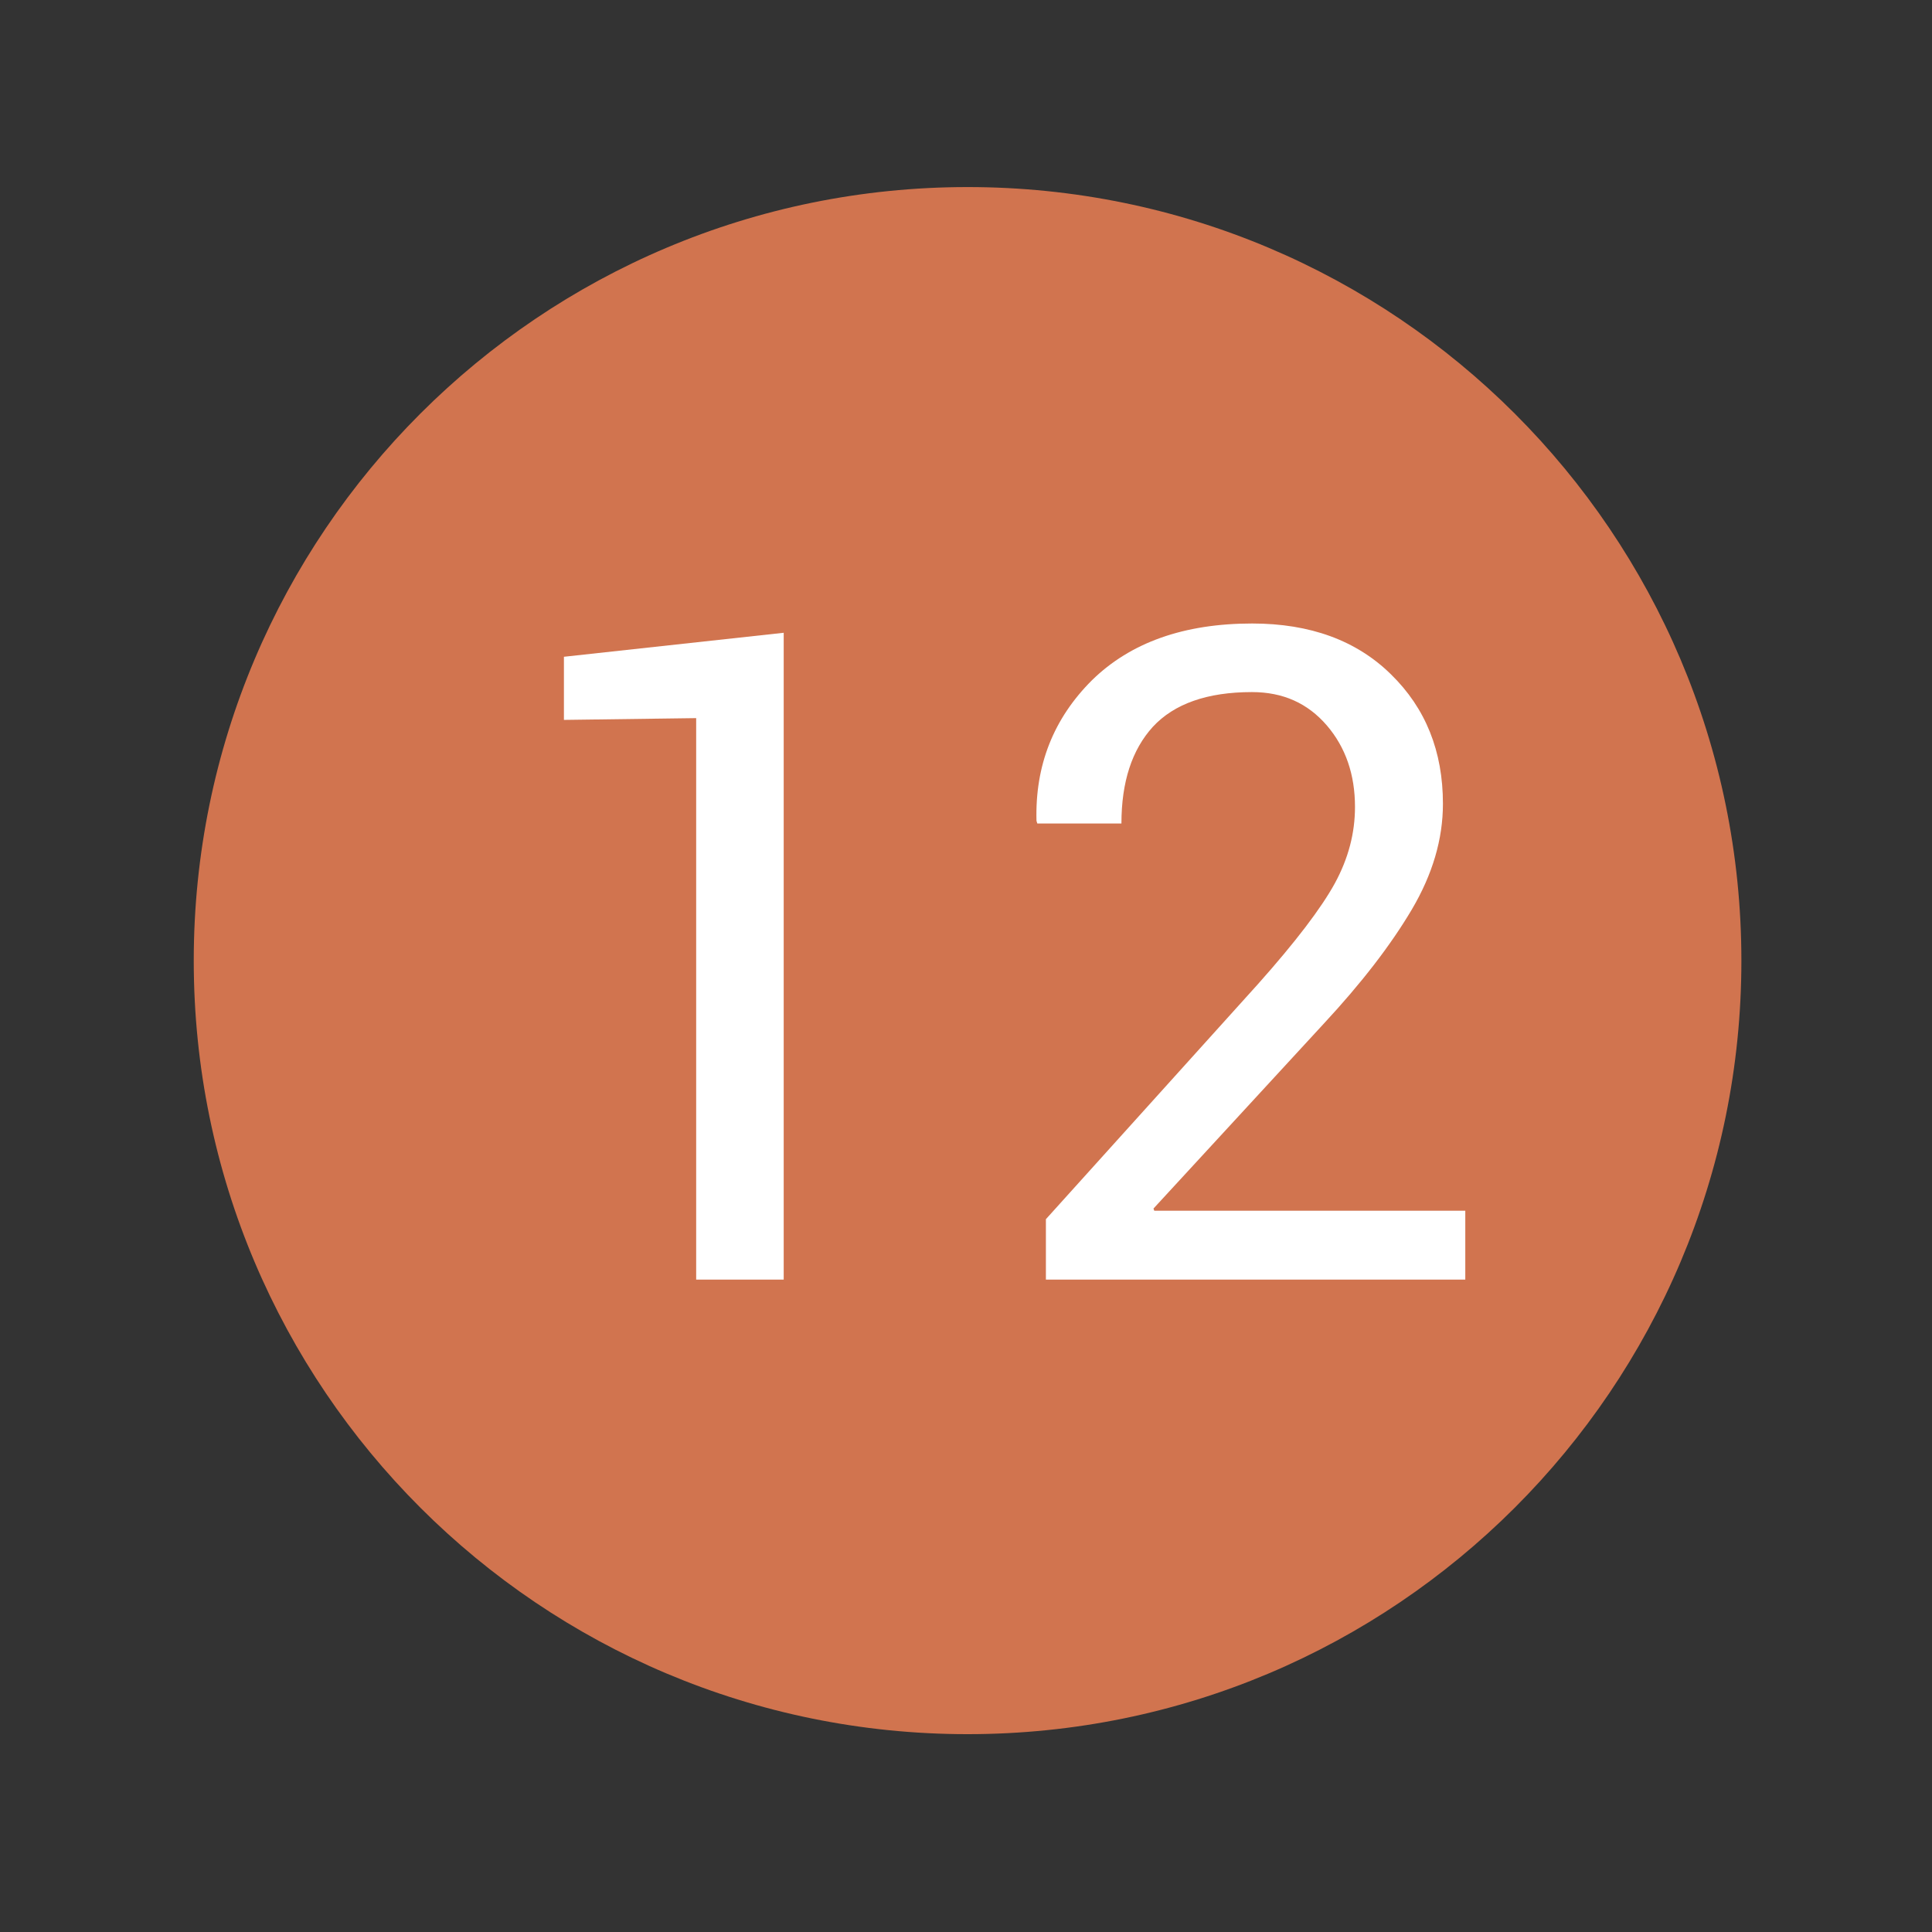
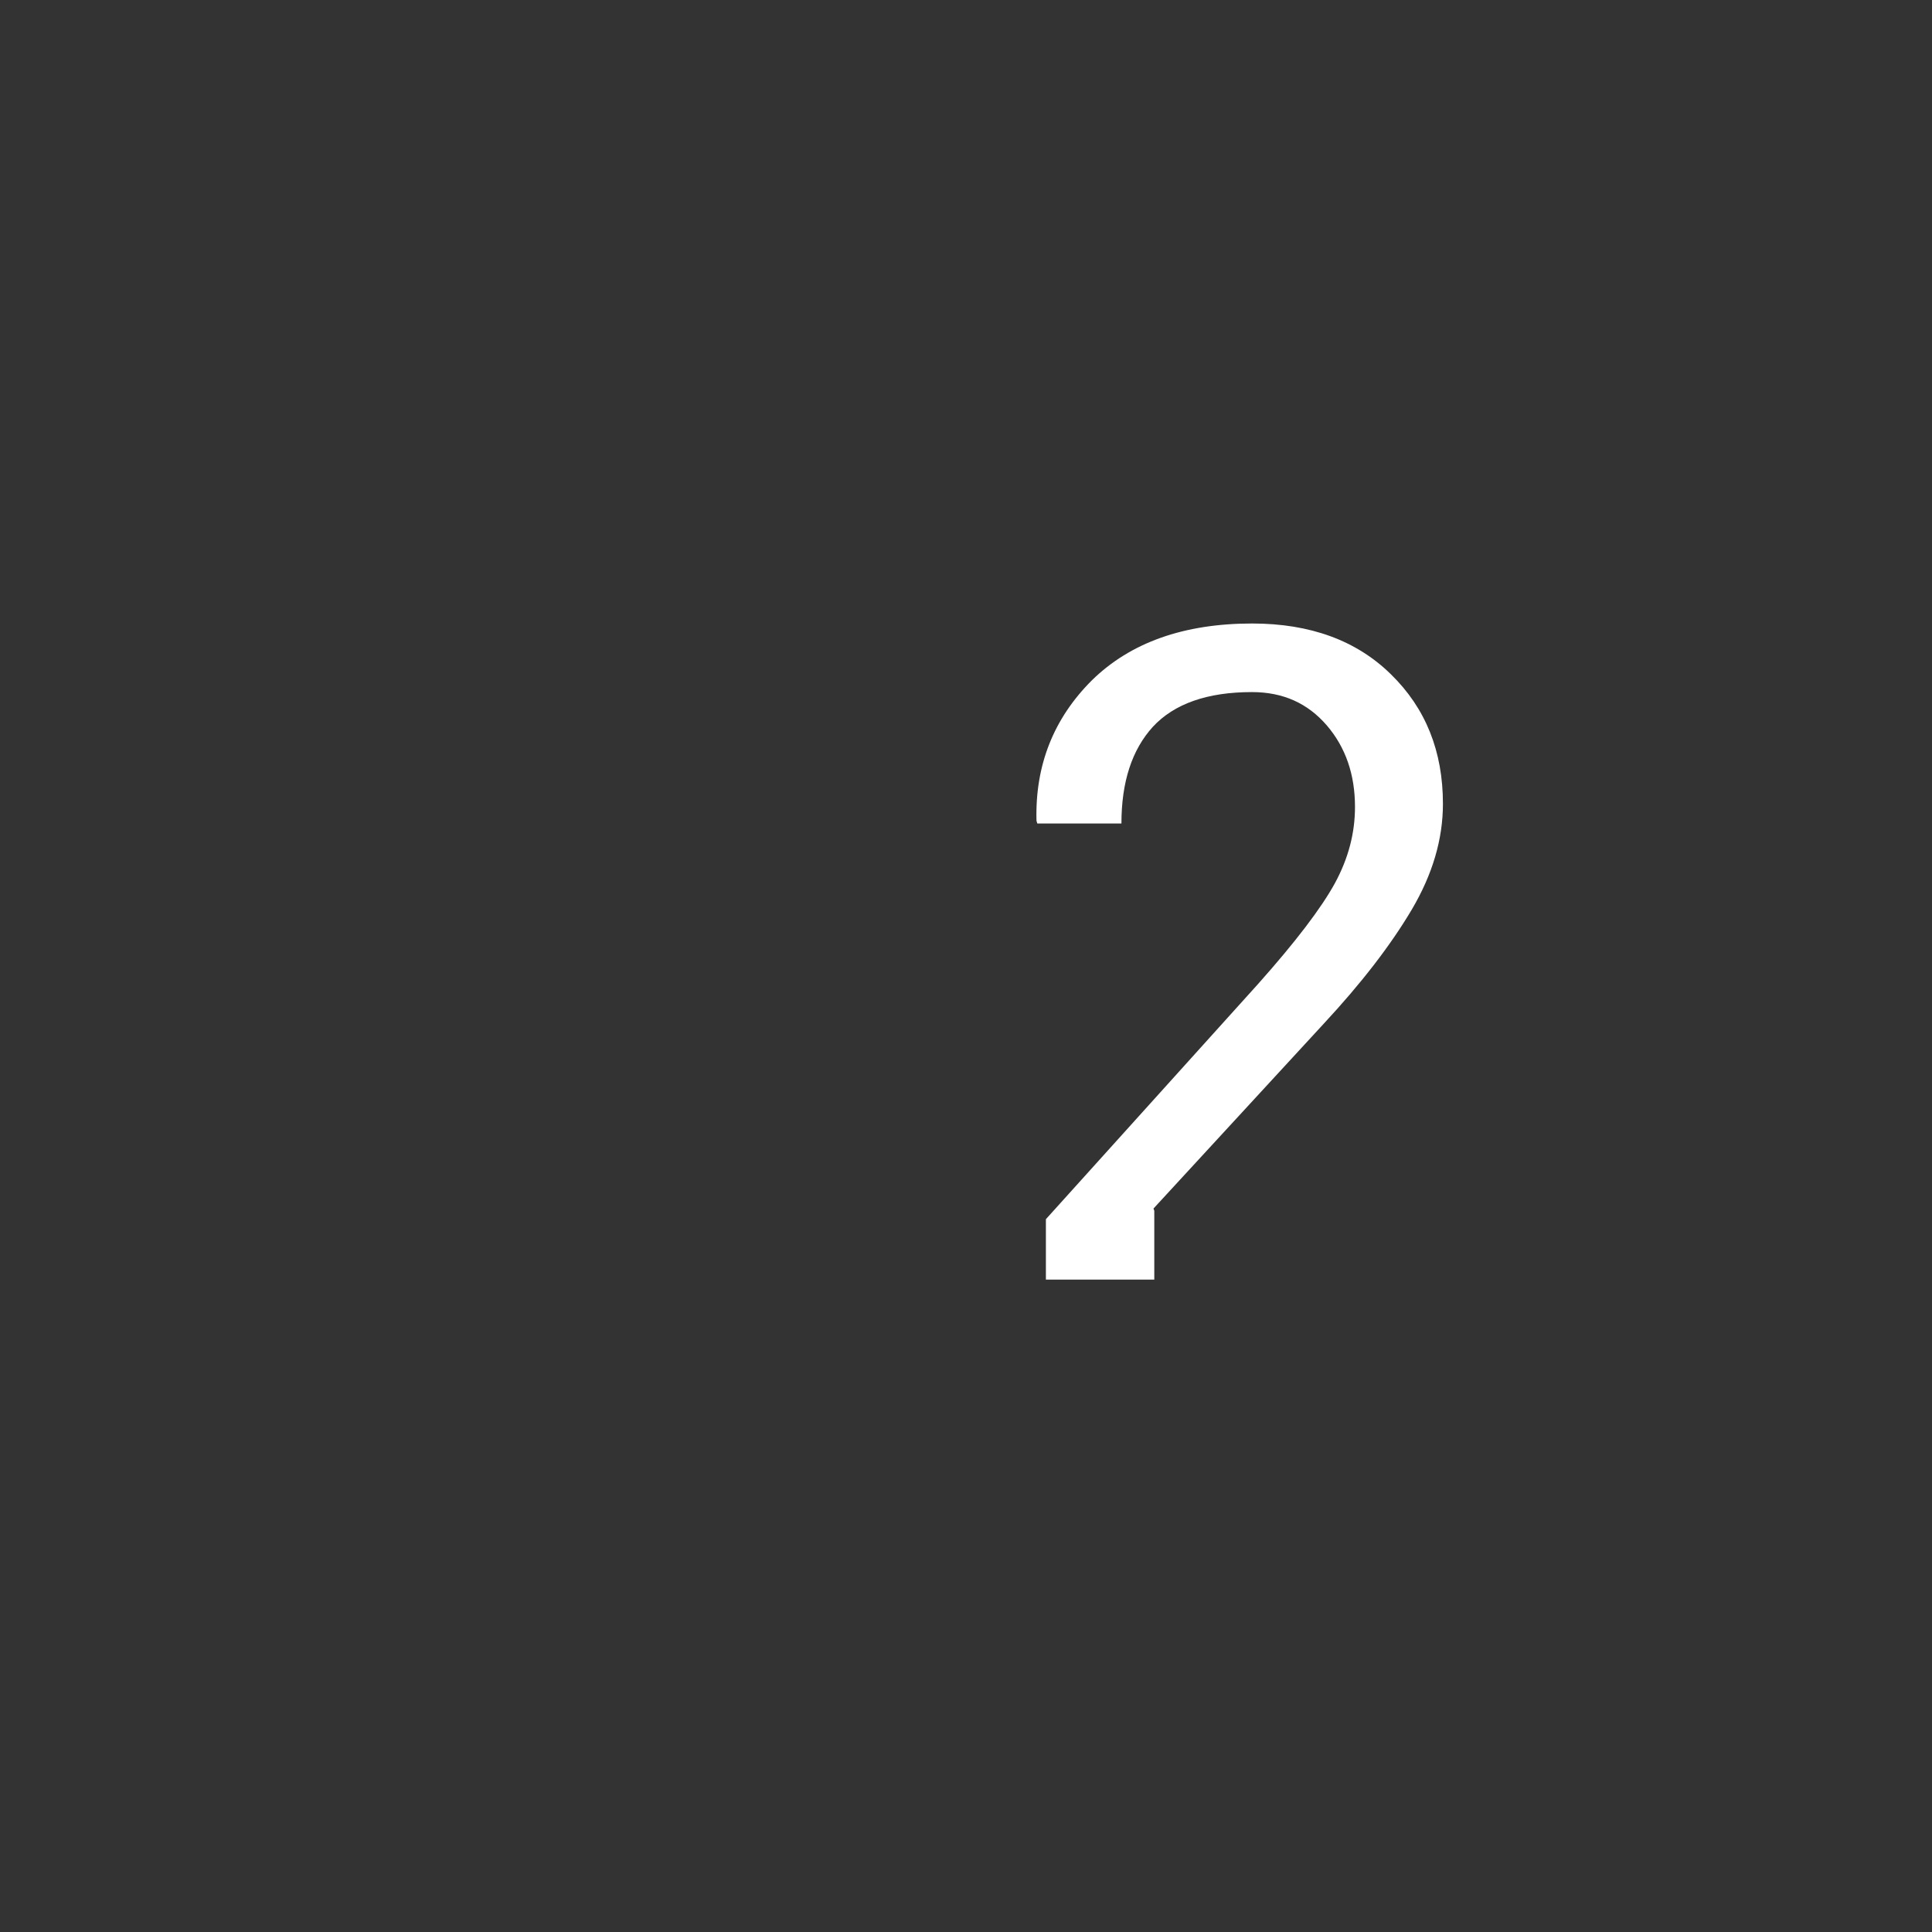
<svg xmlns="http://www.w3.org/2000/svg" version="1.1" id="Ebene_1" x="0px" y="0px" width="14.17px" height="14.172px" viewBox="0 0 14.17 14.172" enable-background="new 0 0 14.17 14.172" xml:space="preserve">
  <rect x="0" y="0" width="14.17" height="14.172" fill="#333333" stroke="none" />
  <g>
    <g>
      <g>
-         <path fill="#D1744F" d="M12.772,7.046c0-3.135-2.541-5.674-5.675-5.674c-3.135,0-5.676,2.539-5.676,5.674     c0,3.135,2.541,5.673,5.676,5.673C10.231,12.719,12.772,10.181,12.772,7.046" />
-       </g>
+         </g>
    </g>
    <g>
-       <path fill="#FFFFFF" d="M5.749,9.385H5.106V5.267L4.136,5.28V4.817l1.612-0.176V9.385z" />
-       <path fill="#FFFFFF" d="M10.747,9.385H7.671V8.942l1.556-1.725C9.503,6.907,9.69,6.661,9.79,6.479    C9.89,6.295,9.938,6.11,9.938,5.918c0-0.236-0.068-0.436-0.207-0.598c-0.14-0.162-0.32-0.244-0.549-0.244    c-0.328,0-0.57,0.086-0.726,0.254C8.302,5.499,8.225,5.735,8.225,6.04H7.608L7.602,6.02C7.591,5.612,7.728,5.269,8.009,4.989    c0.283-0.277,0.675-0.416,1.175-0.416c0.426,0,0.766,0.125,1.018,0.373c0.254,0.248,0.381,0.564,0.381,0.949    c0,0.26-0.076,0.518-0.229,0.777C10.2,6.932,9.985,7.211,9.709,7.508L8.46,8.864l0.006,0.016h2.281V9.385z" />
+       <path fill="#FFFFFF" d="M10.747,9.385H7.671V8.942l1.556-1.725C9.503,6.907,9.69,6.661,9.79,6.479    C9.89,6.295,9.938,6.11,9.938,5.918c0-0.236-0.068-0.436-0.207-0.598c-0.14-0.162-0.32-0.244-0.549-0.244    c-0.328,0-0.57,0.086-0.726,0.254C8.302,5.499,8.225,5.735,8.225,6.04H7.608L7.602,6.02C7.591,5.612,7.728,5.269,8.009,4.989    c0.283-0.277,0.675-0.416,1.175-0.416c0.426,0,0.766,0.125,1.018,0.373c0.254,0.248,0.381,0.564,0.381,0.949    c0,0.26-0.076,0.518-0.229,0.777C10.2,6.932,9.985,7.211,9.709,7.508L8.46,8.864l0.006,0.016V9.385z" />
    </g>
  </g>
</svg>